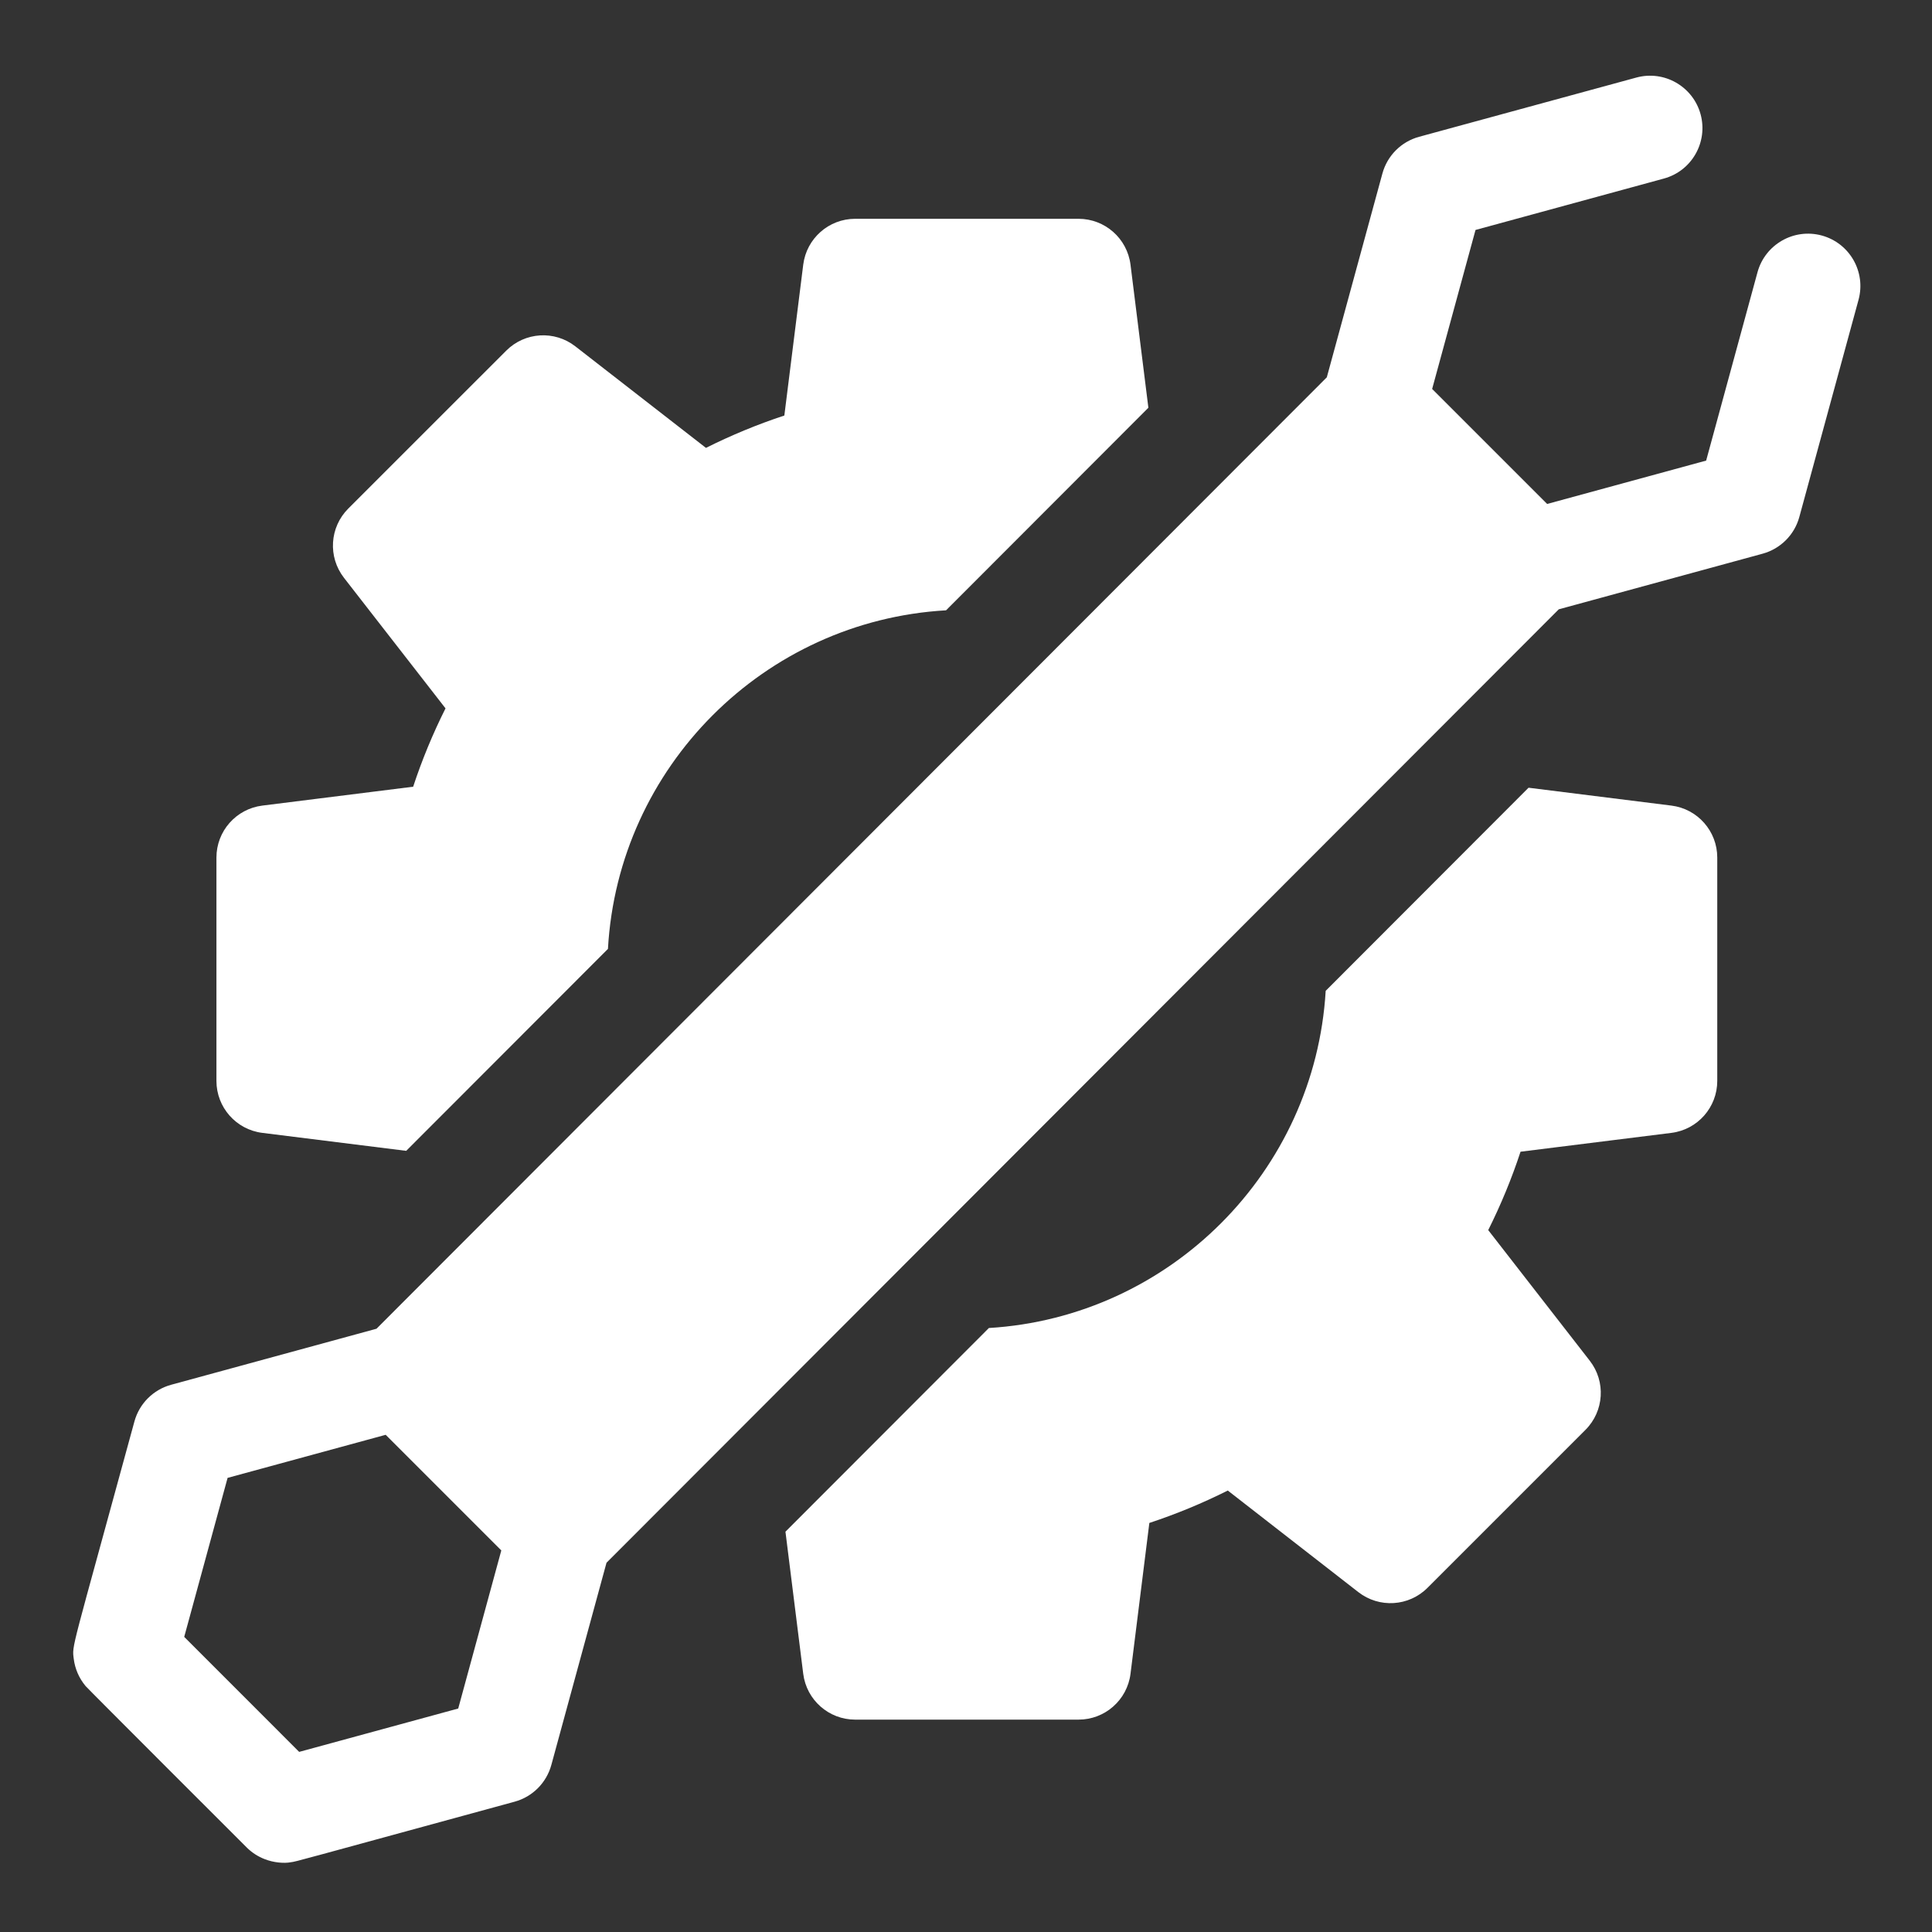
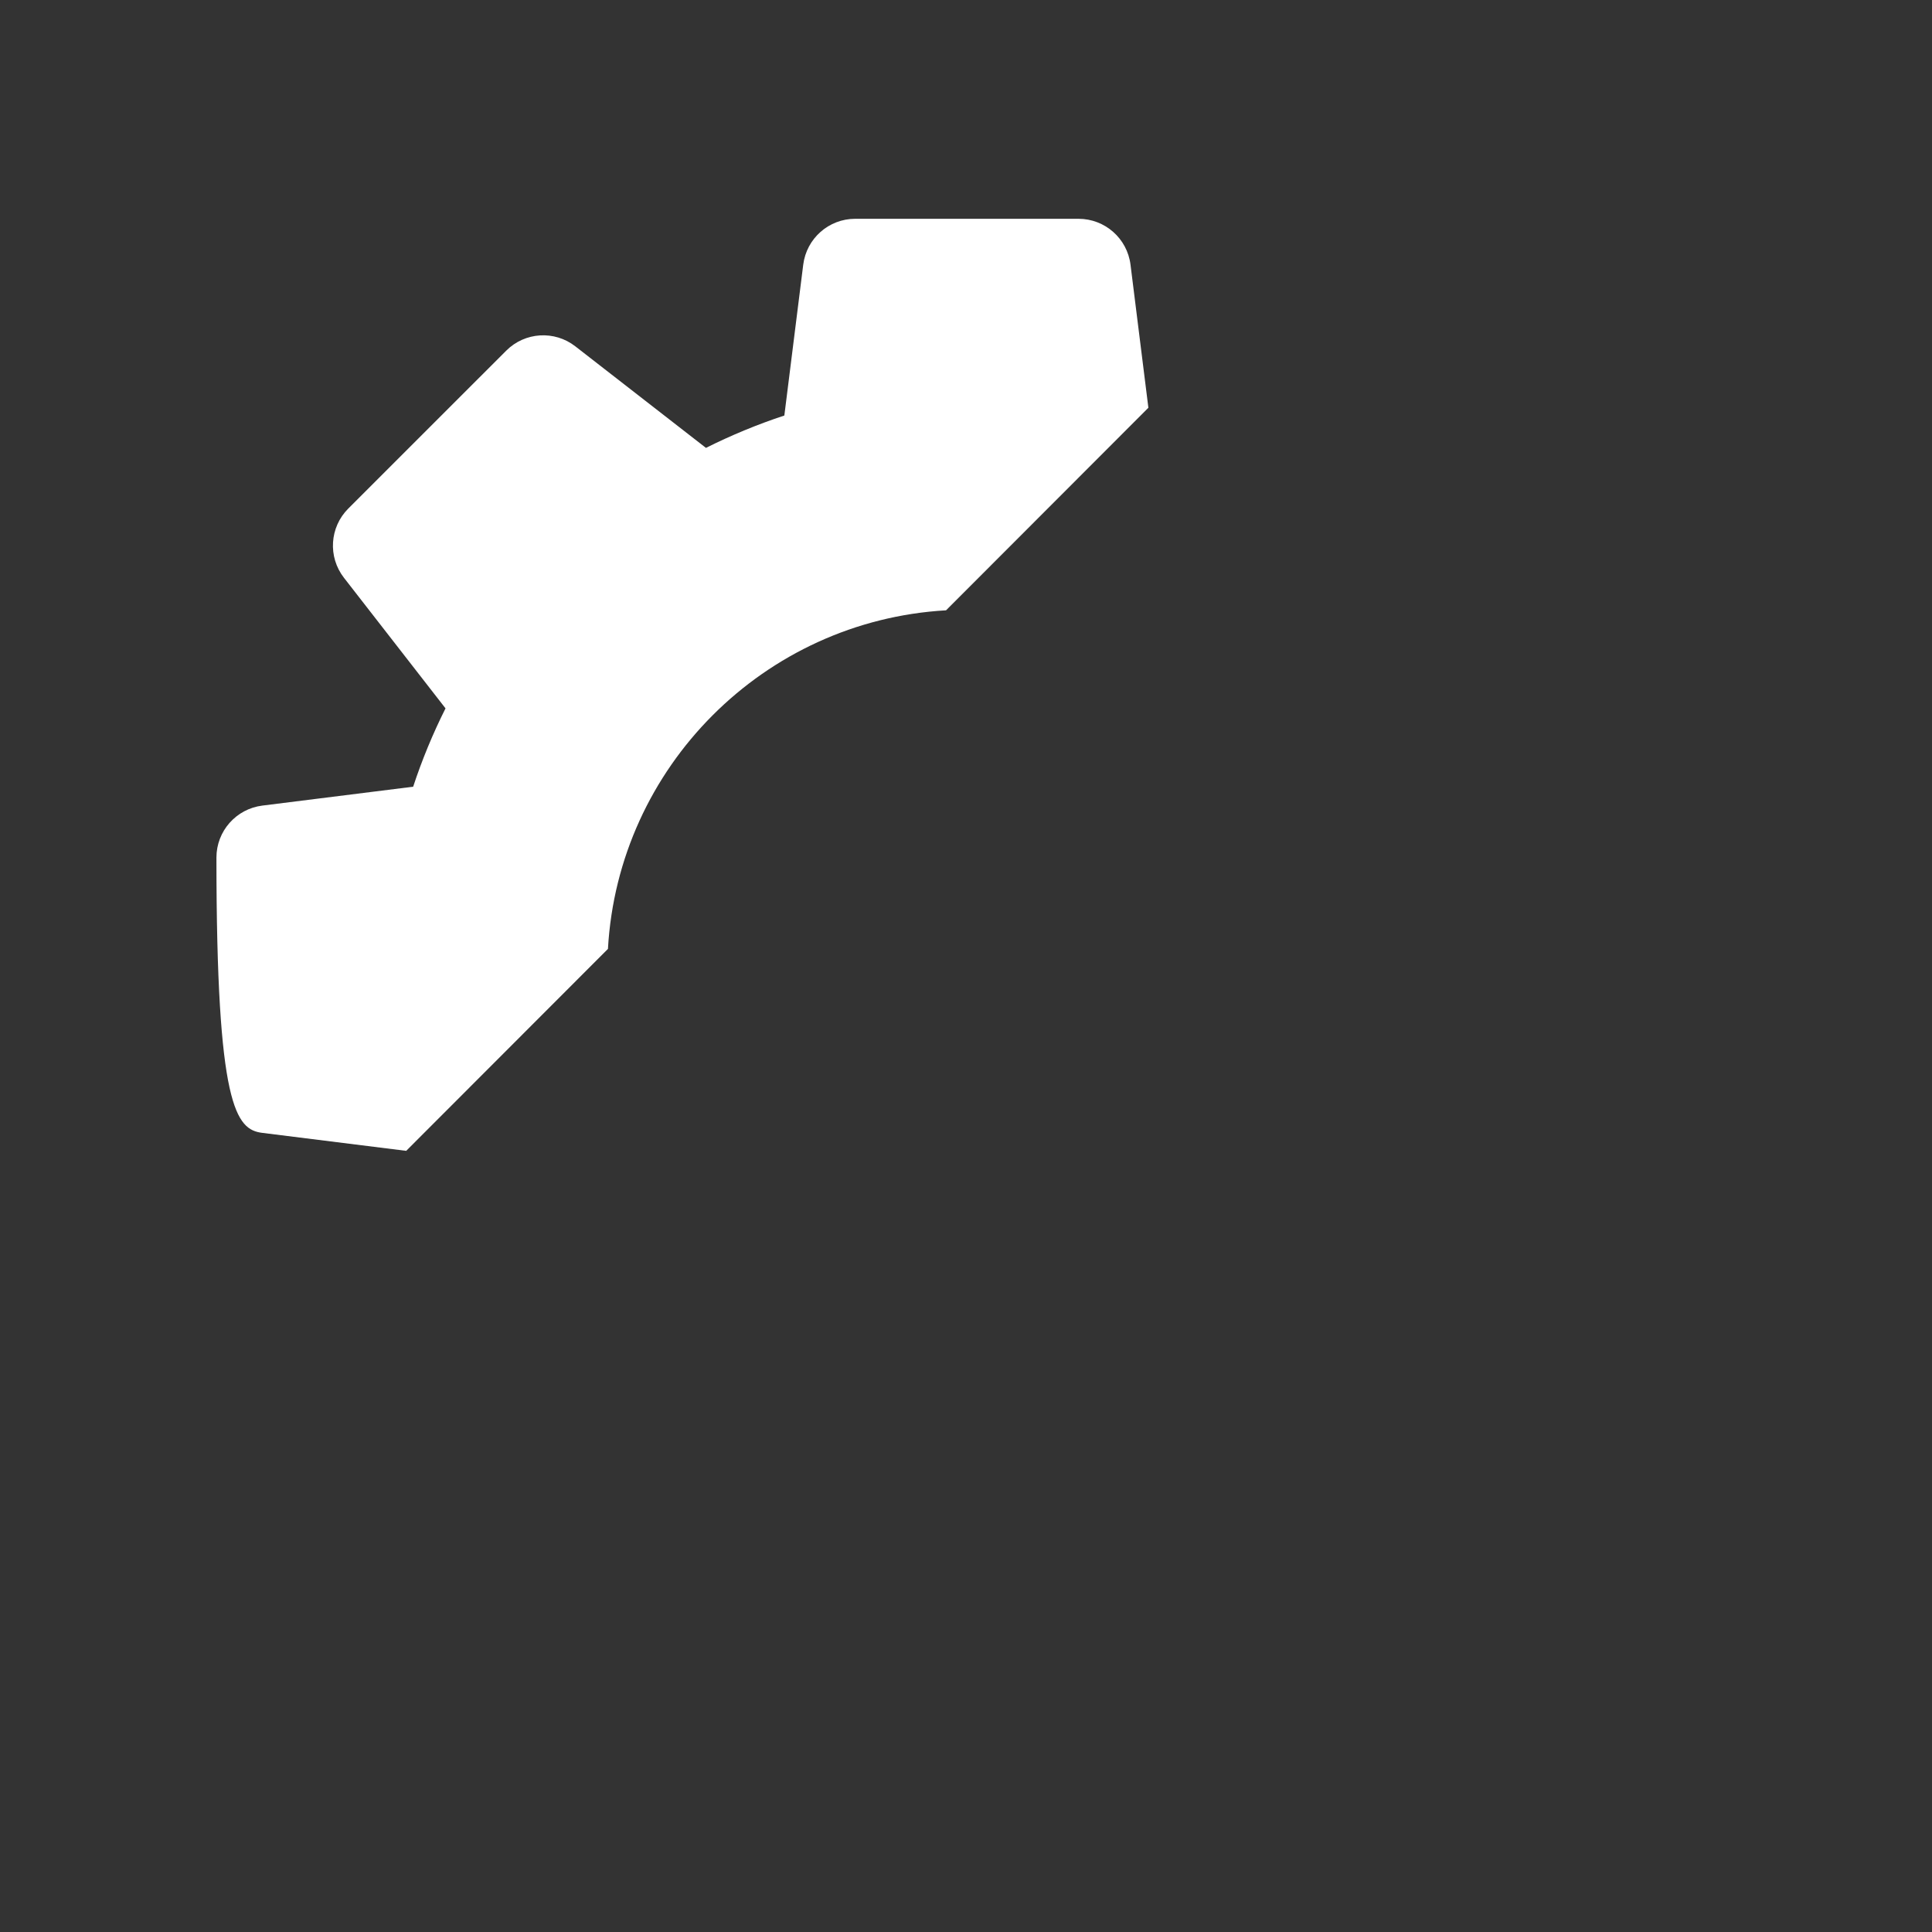
<svg xmlns="http://www.w3.org/2000/svg" width="40" height="40" viewBox="0 0 40 40" fill="none">
  <rect x="0" y="0" width="40" height="40" fill="#333333" stroke="none" />
-   <path d="M37.718 4.876C37.141 4.719 36.545 5.059 36.387 5.637L35.324 9.536L32.032 10.434L29.651 8.053L30.549 4.761L34.448 3.697C35.026 3.54 35.366 2.944 35.209 2.366C35.051 1.789 34.455 1.448 33.878 1.606L29.381 2.832C29.011 2.933 28.722 3.222 28.621 3.593L27.47 7.812C27.02 8.262 7.805 27.501 7.795 27.51L3.544 28.67C3.173 28.771 2.884 29.06 2.783 29.43C1.461 34.278 1.49 34.048 1.527 34.346C1.552 34.545 1.632 34.74 1.772 34.908C1.828 34.974 5.085 38.227 5.118 38.26C5.225 38.363 5.343 38.438 5.479 38.491C5.666 38.565 5.882 38.582 6.019 38.556C6.154 38.538 6.092 38.546 10.655 37.302C11.025 37.201 11.314 36.911 11.415 36.541L12.557 32.355C13.068 31.844 13.201 31.71 32.273 12.615L36.492 11.464C36.862 11.363 37.152 11.074 37.253 10.704L38.479 6.207C38.636 5.629 38.296 5.034 37.718 4.876ZM4.712 30.598L7.985 29.706L10.379 32.1L9.487 35.373L6.194 36.271L3.814 33.89L4.712 30.598Z" fill="white" />
-   <path d="M5.431 23.455L8.41 23.827L12.587 19.646C12.798 15.879 15.822 12.852 19.587 12.636L23.776 8.442L23.406 5.48C23.338 4.937 22.877 4.53 22.33 4.53H17.705C17.159 4.53 16.698 4.937 16.63 5.48L16.239 8.603C15.683 8.786 15.14 9.011 14.616 9.273L11.912 7.171C11.481 6.835 10.867 6.873 10.481 7.26L7.21 10.53C6.824 10.917 6.786 11.53 7.121 11.962L9.224 14.666C8.961 15.19 8.737 15.732 8.554 16.288L5.431 16.679C4.888 16.747 4.481 17.208 4.481 17.755V22.379C4.481 22.926 4.888 23.387 5.431 23.455Z" fill="white" />
-   <path d="M34.605 16.679L31.647 16.309L27.447 20.514C27.225 24.26 24.218 27.269 20.474 27.495L16.262 31.712L16.63 34.654C16.698 35.196 17.159 35.603 17.705 35.603H22.33C22.877 35.603 23.338 35.196 23.406 34.654L23.796 31.531C24.353 31.347 24.895 31.123 25.42 30.86L28.123 32.963C28.555 33.299 29.169 33.261 29.555 32.874L32.825 29.604C33.212 29.217 33.25 28.603 32.914 28.172L30.812 25.468C31.074 24.944 31.298 24.402 31.481 23.845L34.605 23.455C35.147 23.387 35.554 22.926 35.554 22.379V17.755C35.554 17.208 35.147 16.747 34.605 16.679Z" fill="white" />
+   <path d="M5.431 23.455L8.41 23.827L12.587 19.646C12.798 15.879 15.822 12.852 19.587 12.636L23.776 8.442L23.406 5.48C23.338 4.937 22.877 4.53 22.33 4.53H17.705C17.159 4.53 16.698 4.937 16.63 5.48L16.239 8.603C15.683 8.786 15.14 9.011 14.616 9.273L11.912 7.171C11.481 6.835 10.867 6.873 10.481 7.26L7.21 10.53C6.824 10.917 6.786 11.53 7.121 11.962L9.224 14.666C8.961 15.19 8.737 15.732 8.554 16.288L5.431 16.679C4.888 16.747 4.481 17.208 4.481 17.755C4.481 22.926 4.888 23.387 5.431 23.455Z" fill="white" />
</svg>